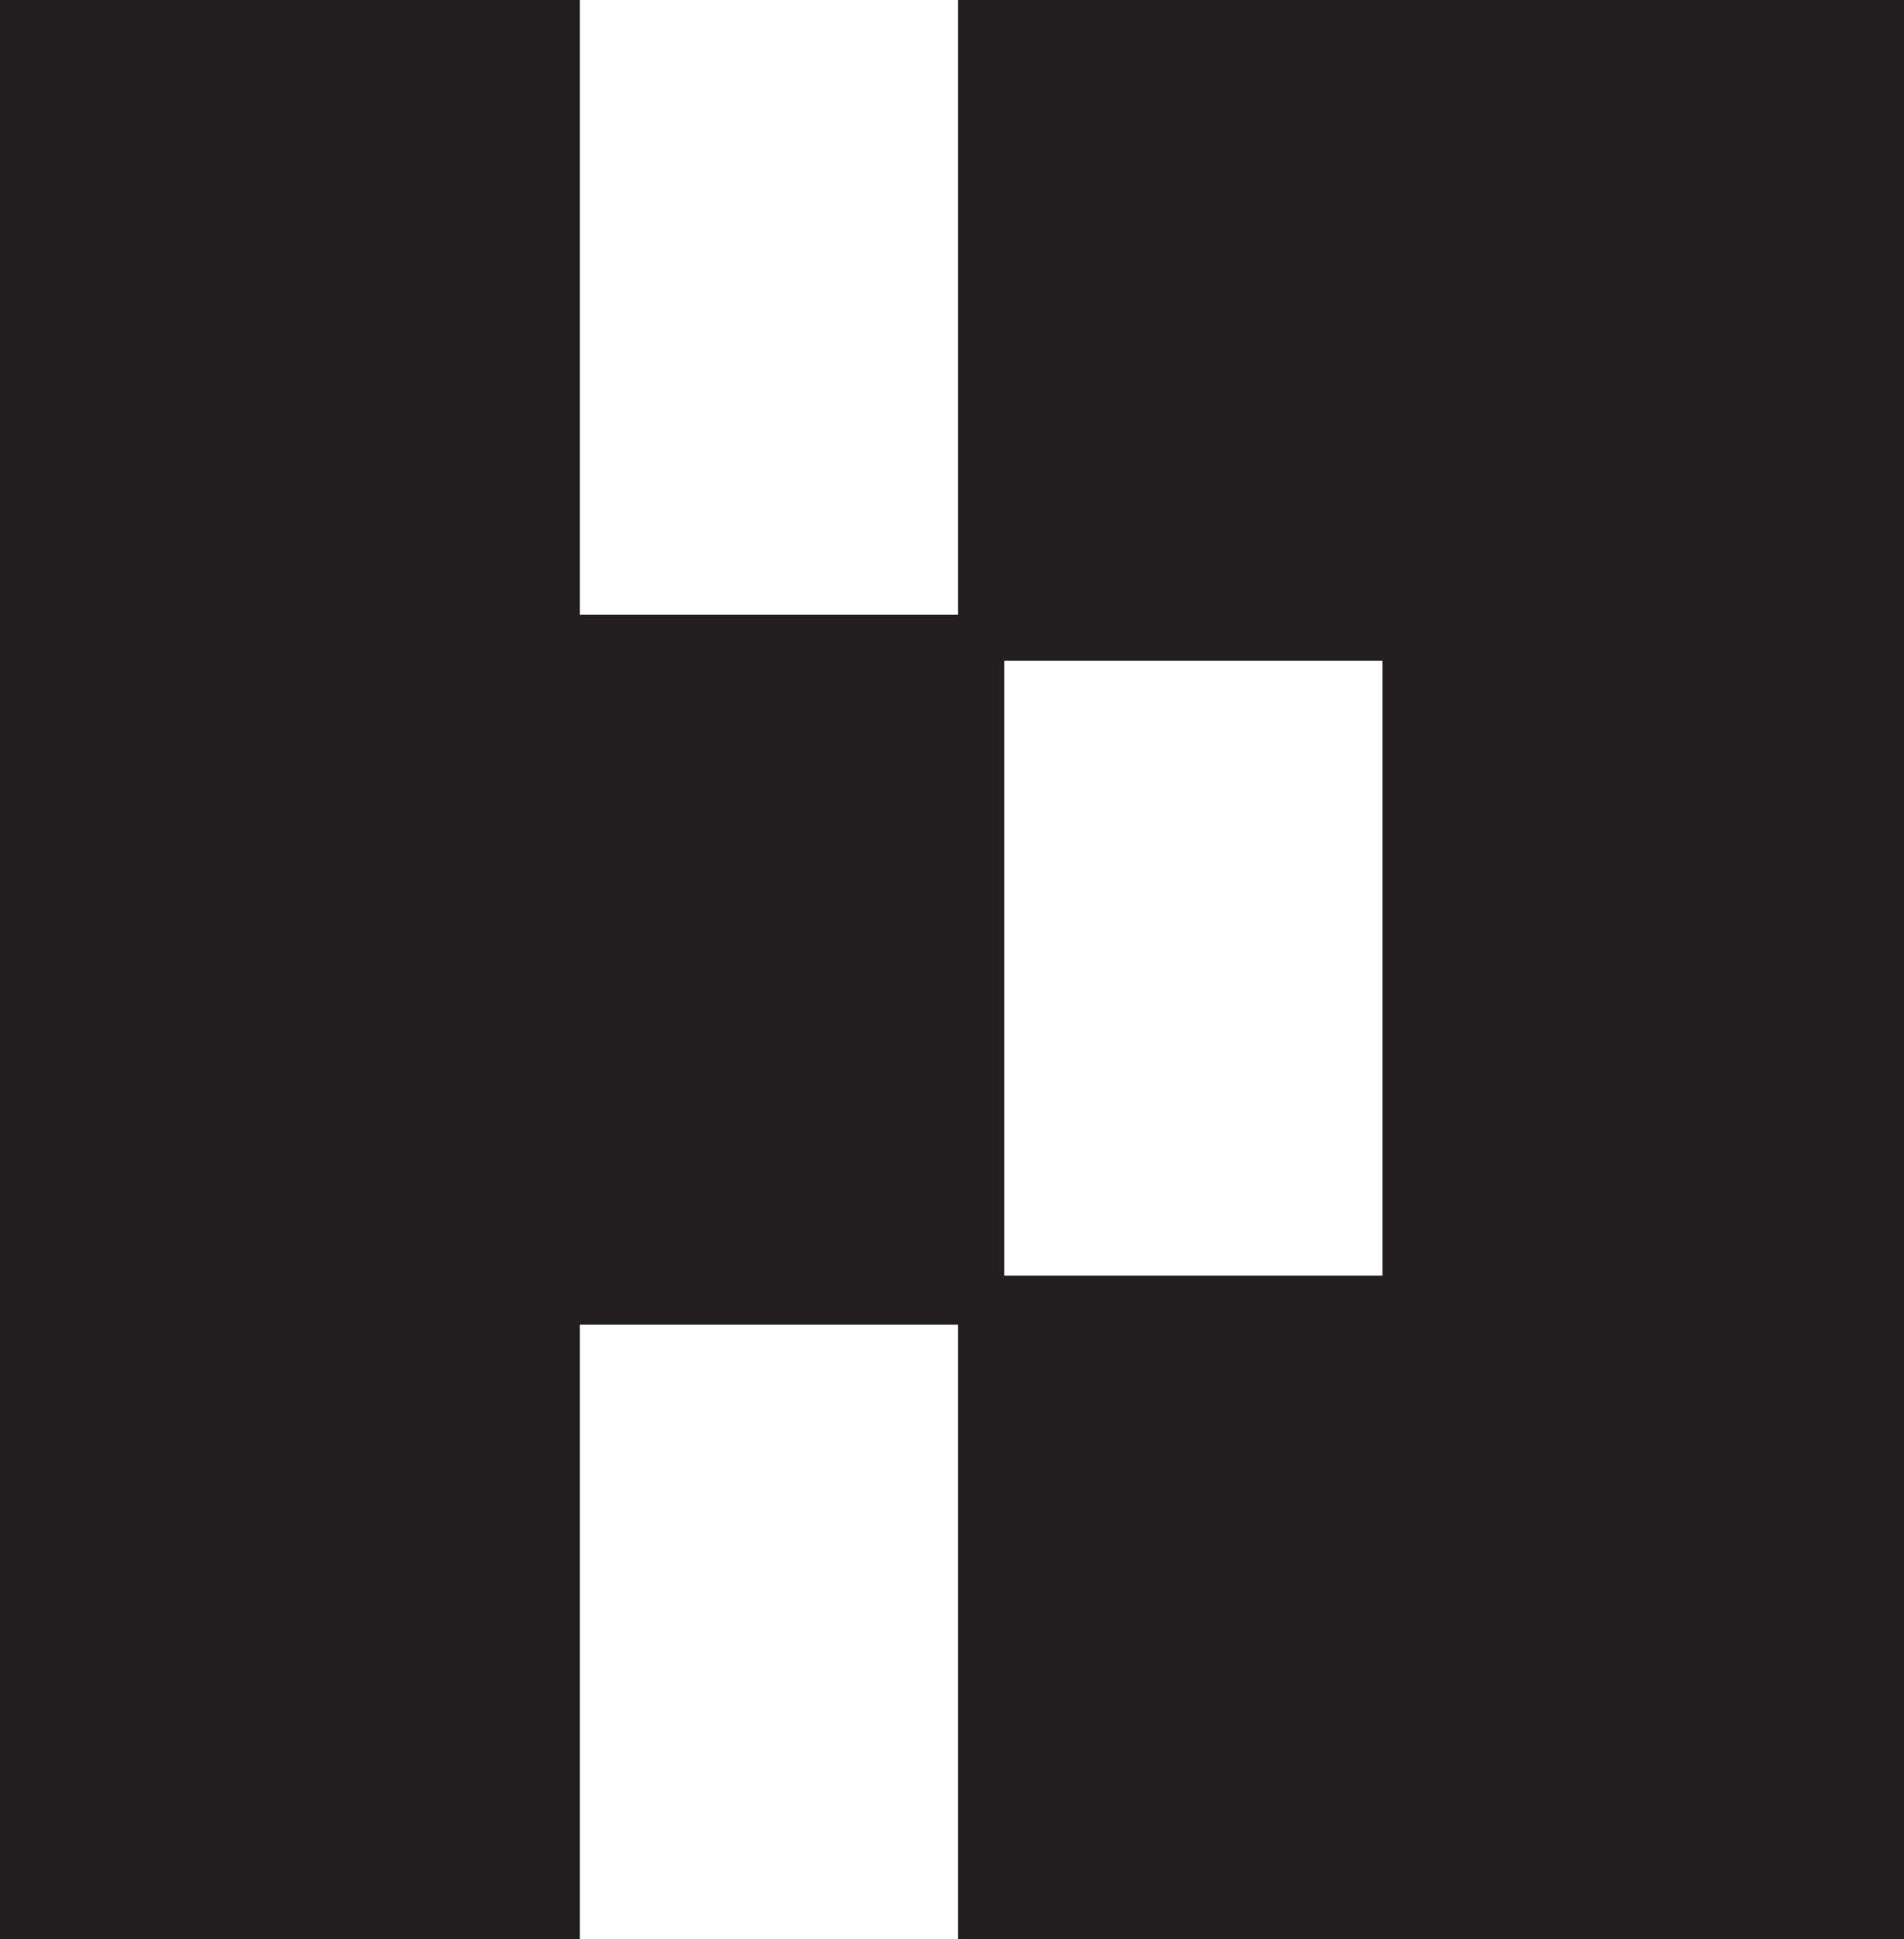
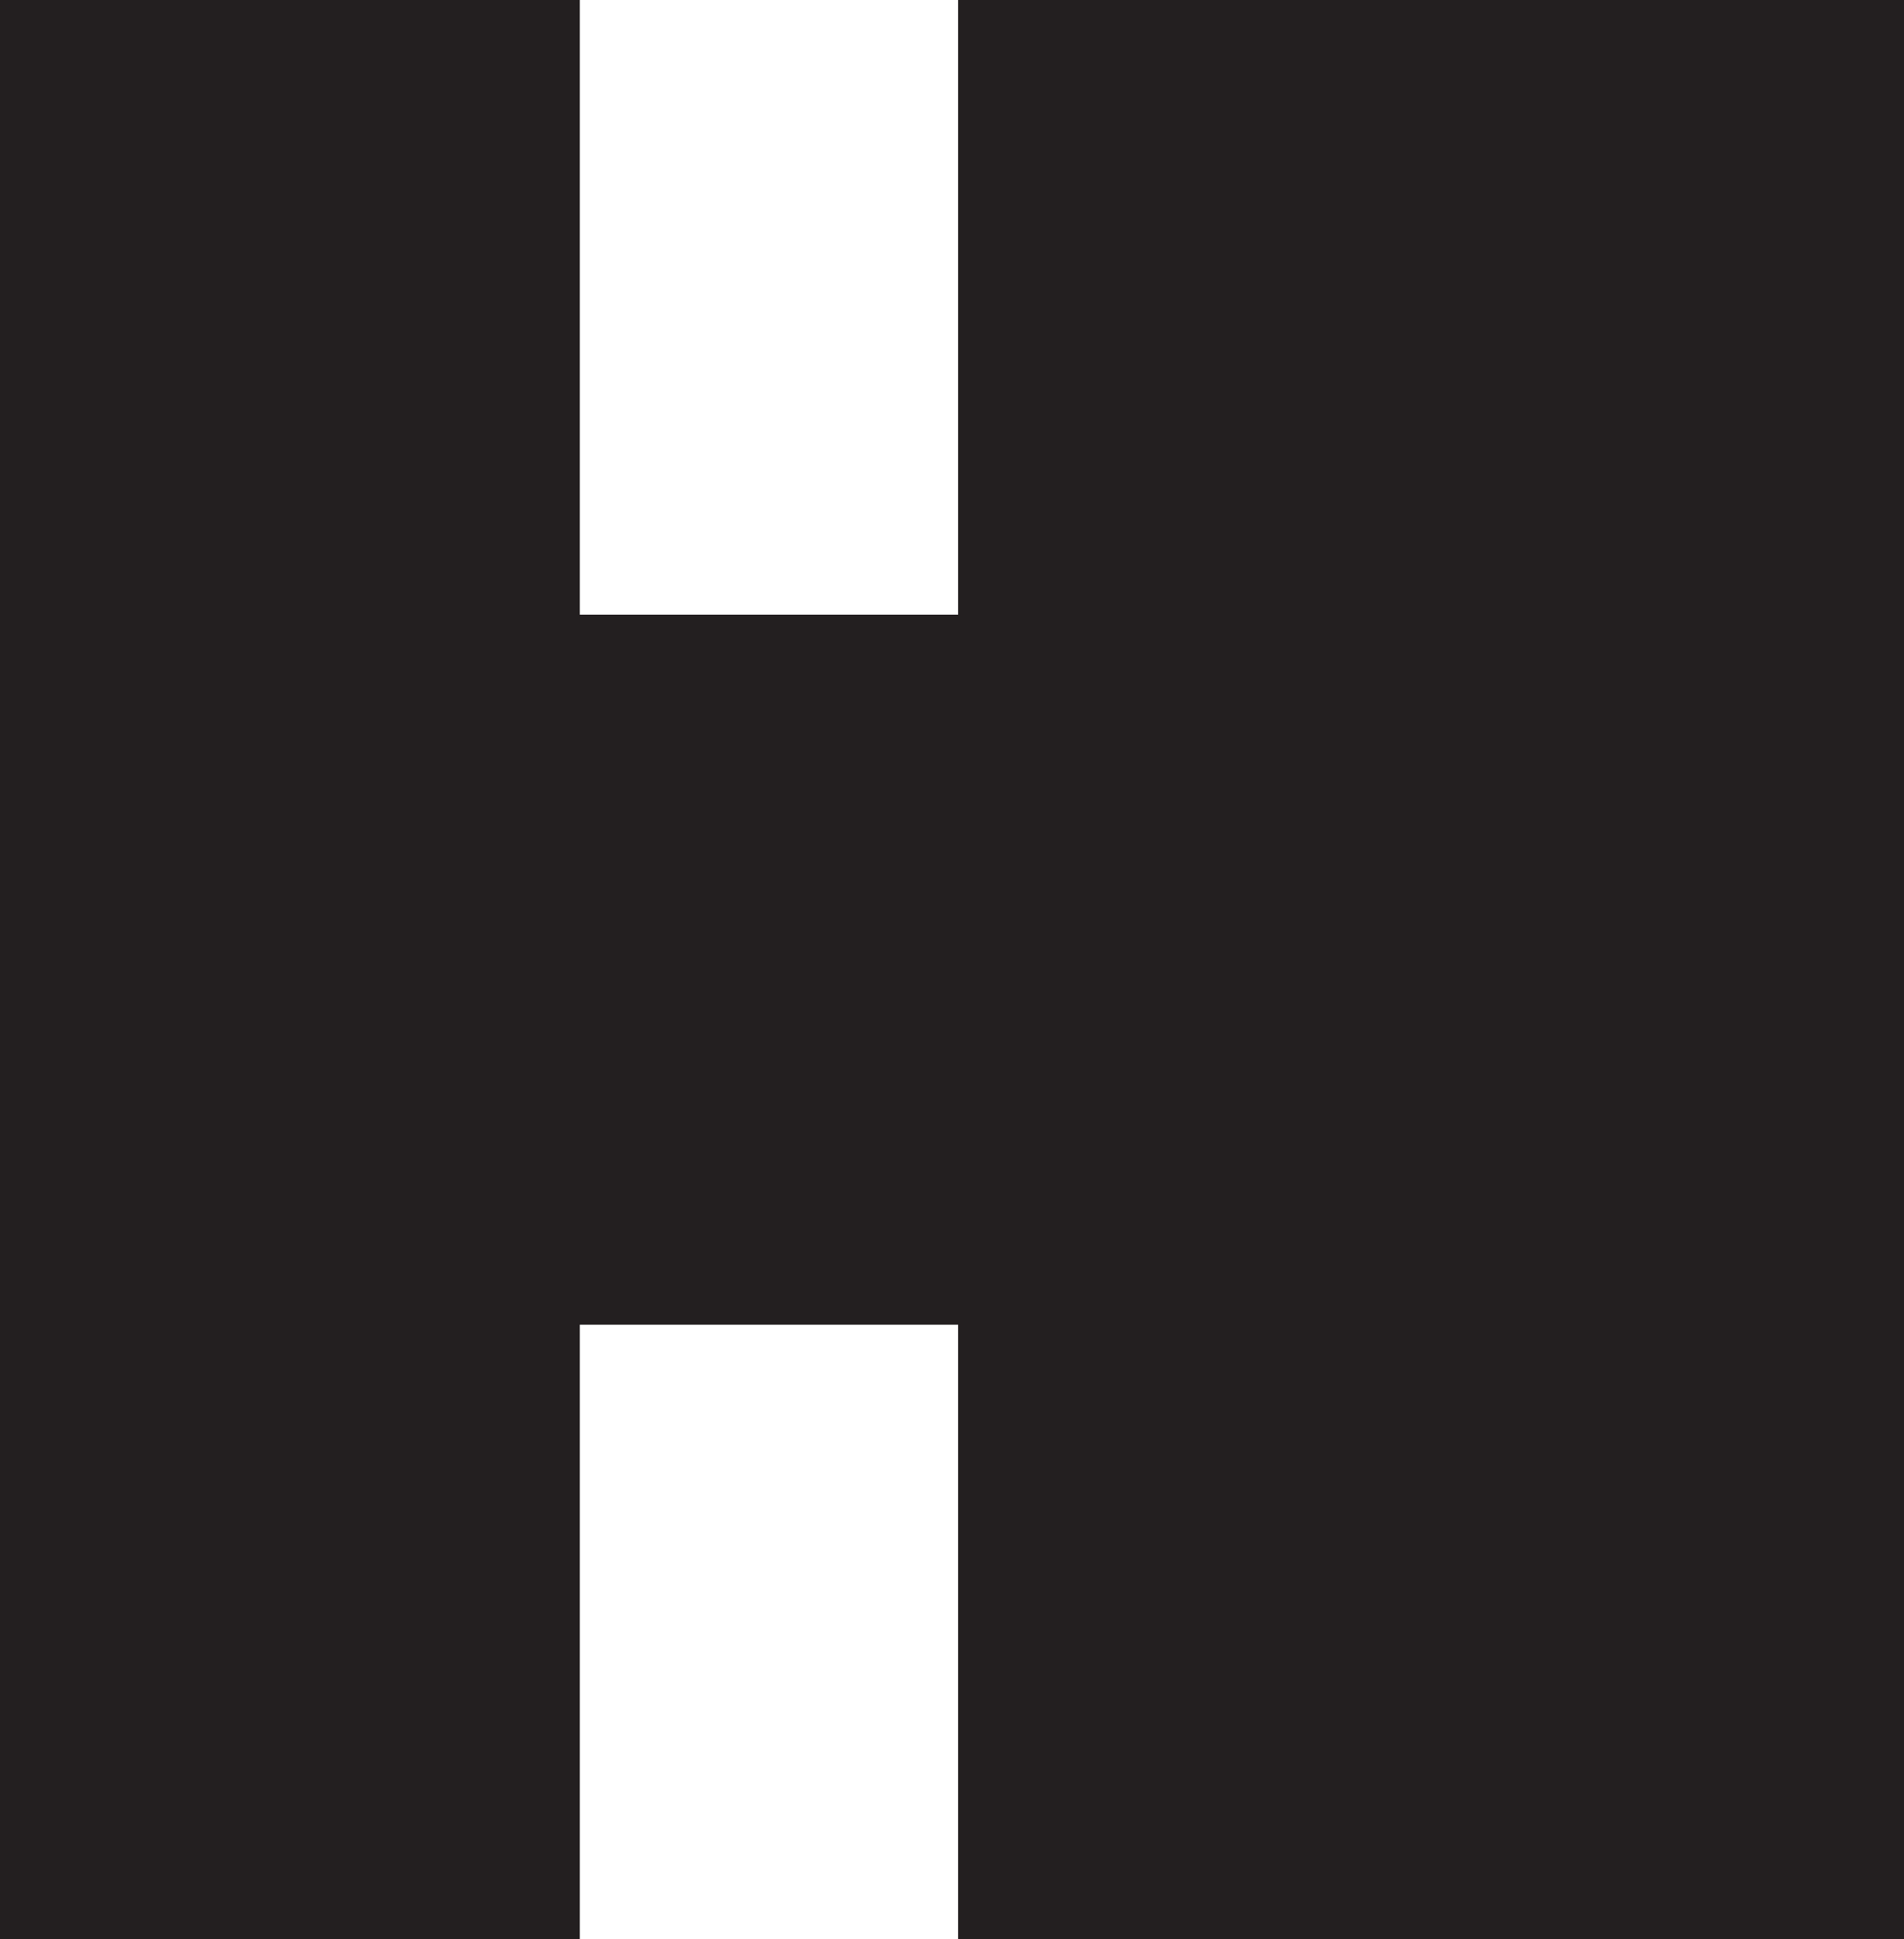
<svg xmlns="http://www.w3.org/2000/svg" id="Layer_1" data-name="Layer 1" viewBox="0 0 110 112">
  <defs>
    <style>
      .cls-1, .cls-2 {
        fill: none;
      }

      .cls-3 {
        fill: #fff;
      }

      .cls-4 {
        fill: #231f20;
      }

      .cls-2 {
        clip-path: url(#clippath);
      }
    </style>
    <clipPath id="clippath">
      <rect class="cls-1" x="33.5" y="0" width="46.37" height="112" />
    </clipPath>
  </defs>
  <rect class="cls-4" width="110" height="112" />
  <g class="cls-2">
    <polygon class="cls-3" points="55.35 0 33.5 0 33.5 35.5 55.35 35.5 55.35 0 55.35 0" />
    <polygon class="cls-3" points="55.35 76.5 33.5 76.5 33.5 112 55.35 112 55.35 76.5 55.35 76.5" />
-     <polygon class="cls-3" points="79.87 38.16 58.02 38.16 58.02 73.67 79.87 73.67 79.87 38.16 79.87 38.16" />
  </g>
</svg>